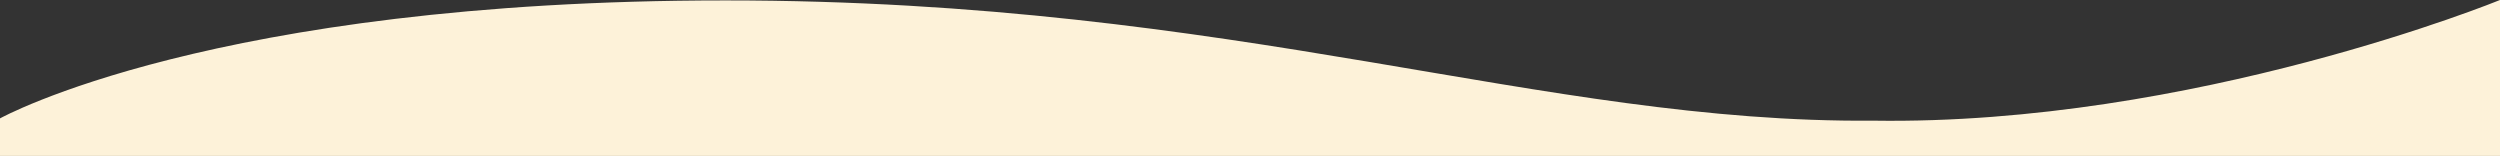
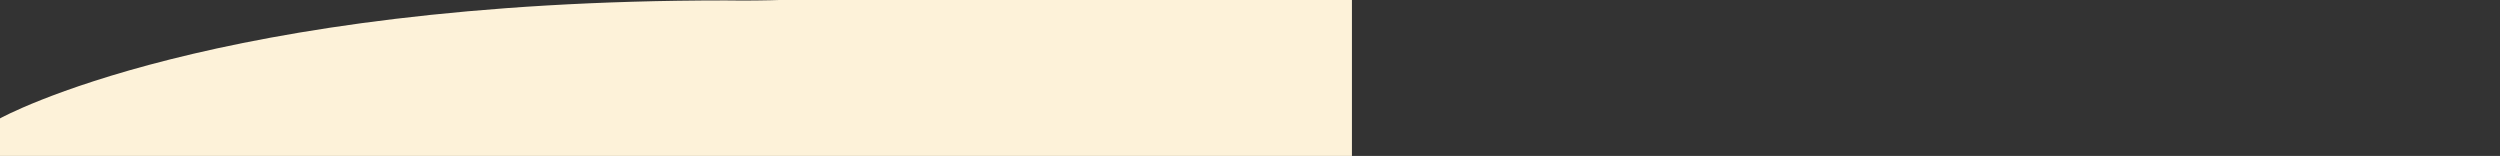
<svg xmlns="http://www.w3.org/2000/svg" width="1921.564" height="119.852" viewBox="0 0 1921.564 119.852">
  <rect x="0" y="0" width="1921.564" height="119.852" fill="#333333" stroke="none" />
-   <path id="Pfad_8413" data-name="Pfad 8413" d="M-1920,275.511s162.816-90.684,557.564-90.684S-735.74,279.383-480,277.256c245.668,3.688,481.564-92.745,481.564-92.745V304.362H-1920Z" transform="translate(1920 -184.511)" fill="#fdf2d9" />
+   <path id="Pfad_8413" data-name="Pfad 8413" d="M-1920,275.511s162.816-90.684,557.564-90.684c245.668,3.688,481.564-92.745,481.564-92.745V304.362H-1920Z" transform="translate(1920 -184.511)" fill="#fdf2d9" />
</svg>